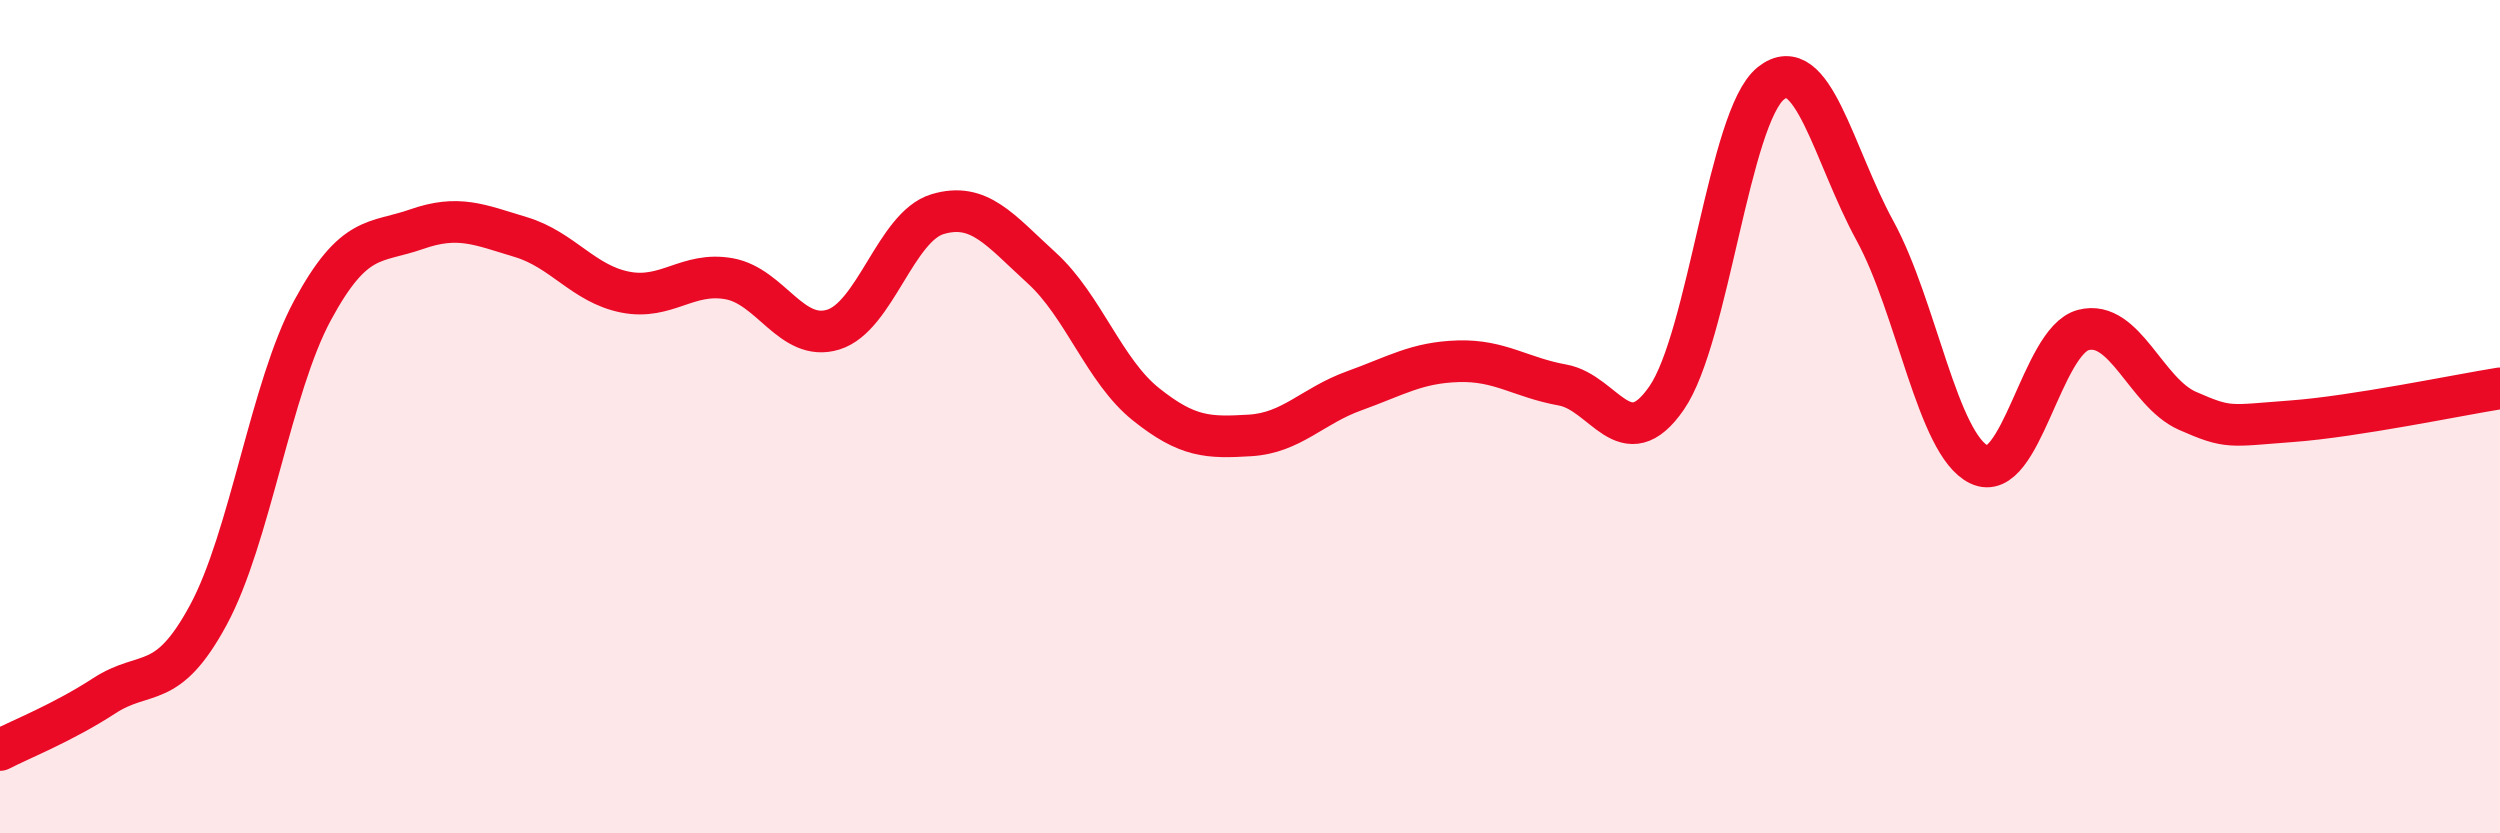
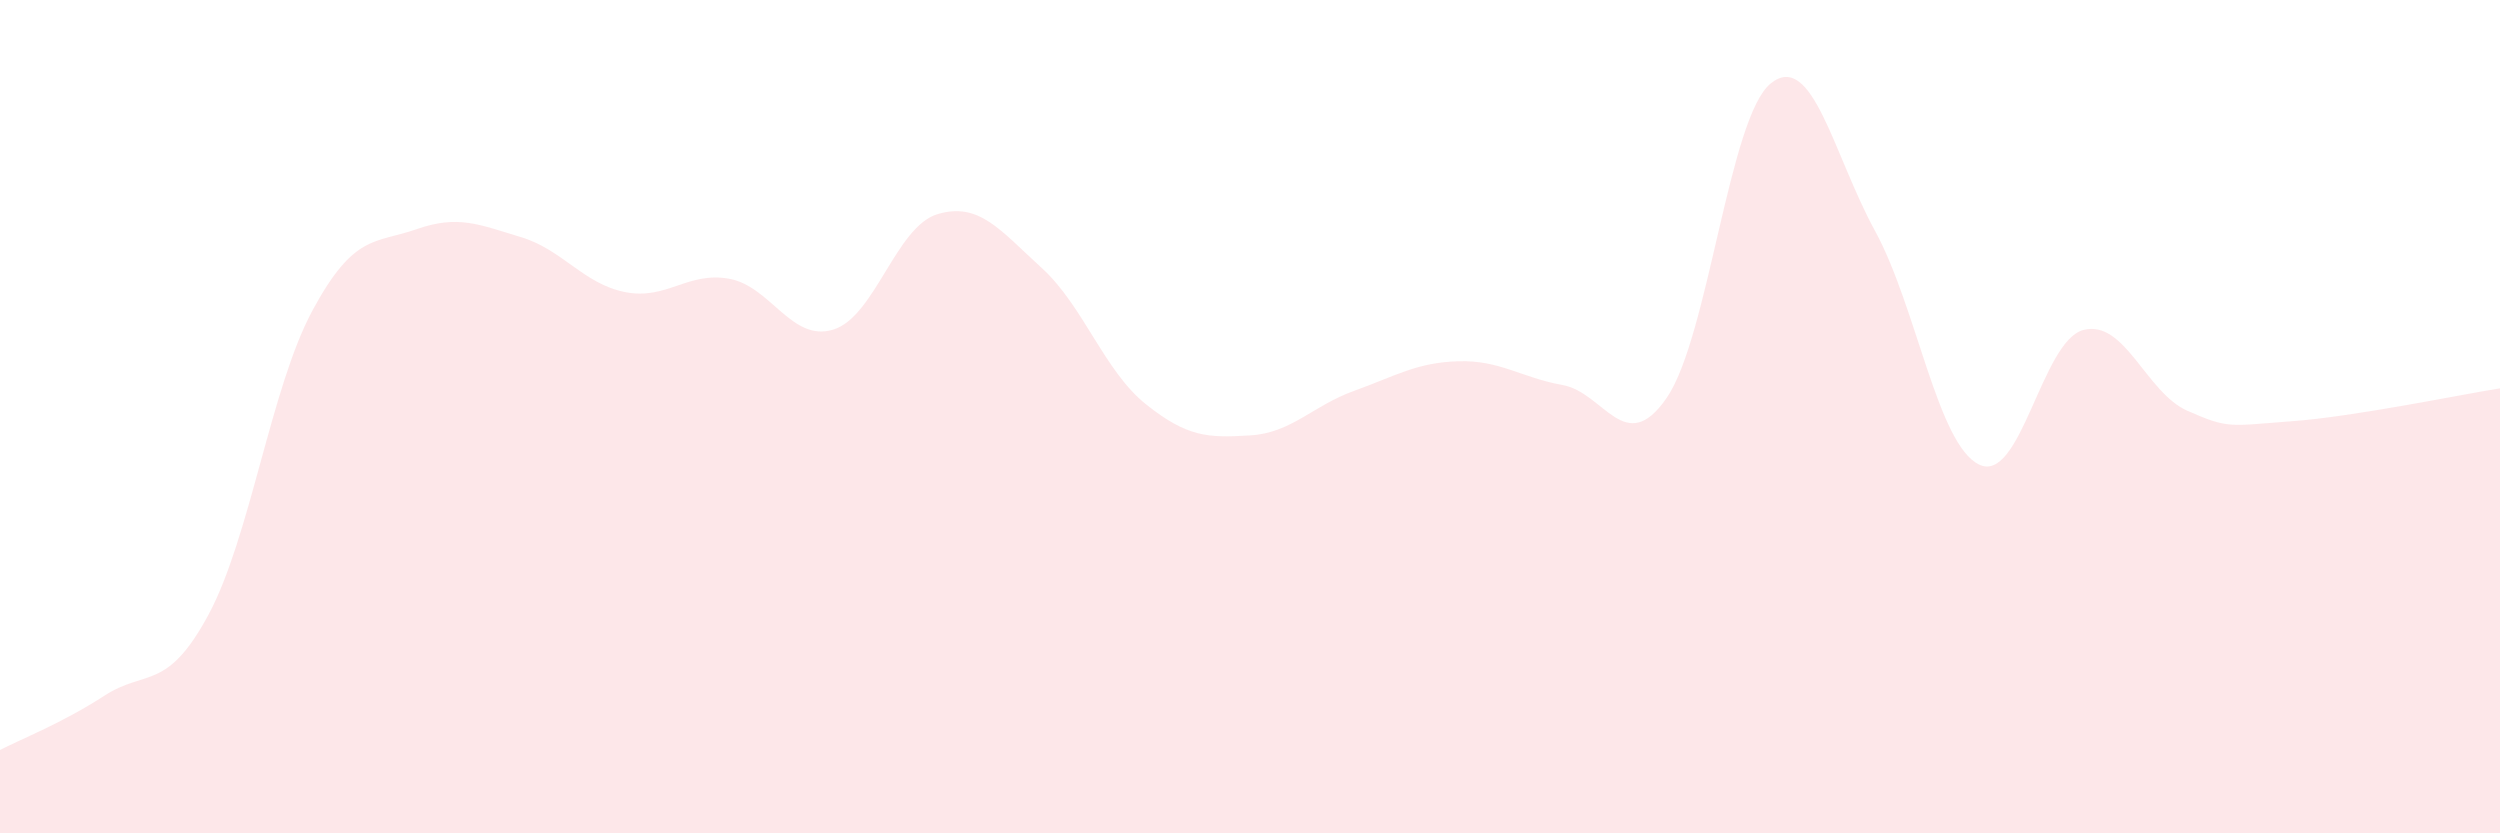
<svg xmlns="http://www.w3.org/2000/svg" width="60" height="20" viewBox="0 0 60 20">
  <path d="M 0,18 C 0.5,17.74 1.5,17.35 2.5,16.7 C 3.5,16.05 4,16.61 5,14.76 C 6,12.91 6.5,9.3 7.5,7.45 C 8.5,5.6 9,5.85 10,5.5 C 11,5.15 11.5,5.39 12.5,5.69 C 13.5,5.99 14,6.81 15,7.01 C 16,7.21 16.5,6.51 17.5,6.69 C 18.5,6.87 19,8.22 20,7.91 C 21,7.6 21.5,5.44 22.5,5.14 C 23.5,4.84 24,5.52 25,6.43 C 26,7.34 26.5,8.9 27.5,9.7 C 28.5,10.5 29,10.51 30,10.45 C 31,10.39 31.5,9.74 32.5,9.38 C 33.5,9.02 34,8.7 35,8.67 C 36,8.64 36.5,9.06 37.5,9.24 C 38.5,9.42 39,11 40,9.55 C 41,8.1 41.5,2.8 42.5,2 C 43.5,1.2 44,3.71 45,5.54 C 46,7.37 46.5,10.67 47.5,11.15 C 48.5,11.63 49,8.18 50,7.92 C 51,7.66 51.5,9.42 52.5,9.86 C 53.5,10.3 53.5,10.22 55,10.11 C 56.5,10 59,9.48 60,9.32L60 20L0 20Z" fill="#EB0A25" opacity="0.1" stroke-linecap="round" stroke-linejoin="round" />
-   <path d="M 0,18 C 0.5,17.74 1.5,17.35 2.5,16.7 C 3.5,16.05 4,16.61 5,14.76 C 6,12.91 6.5,9.3 7.5,7.45 C 8.5,5.6 9,5.85 10,5.5 C 11,5.15 11.5,5.39 12.5,5.69 C 13.5,5.99 14,6.81 15,7.01 C 16,7.21 16.5,6.51 17.5,6.69 C 18.5,6.87 19,8.22 20,7.91 C 21,7.6 21.5,5.44 22.5,5.14 C 23.5,4.84 24,5.52 25,6.43 C 26,7.34 26.5,8.9 27.5,9.7 C 28.5,10.5 29,10.51 30,10.45 C 31,10.39 31.5,9.74 32.5,9.38 C 33.5,9.02 34,8.7 35,8.67 C 36,8.64 36.5,9.06 37.5,9.24 C 38.5,9.42 39,11 40,9.55 C 41,8.1 41.5,2.8 42.5,2 C 43.5,1.2 44,3.71 45,5.54 C 46,7.37 46.5,10.67 47.5,11.15 C 48.5,11.63 49,8.18 50,7.92 C 51,7.66 51.5,9.42 52.5,9.86 C 53.5,10.3 53.5,10.22 55,10.11 C 56.5,10 59,9.48 60,9.32" stroke="#EB0A25" stroke-width="1" fill="none" stroke-linecap="round" stroke-linejoin="round" />
</svg>